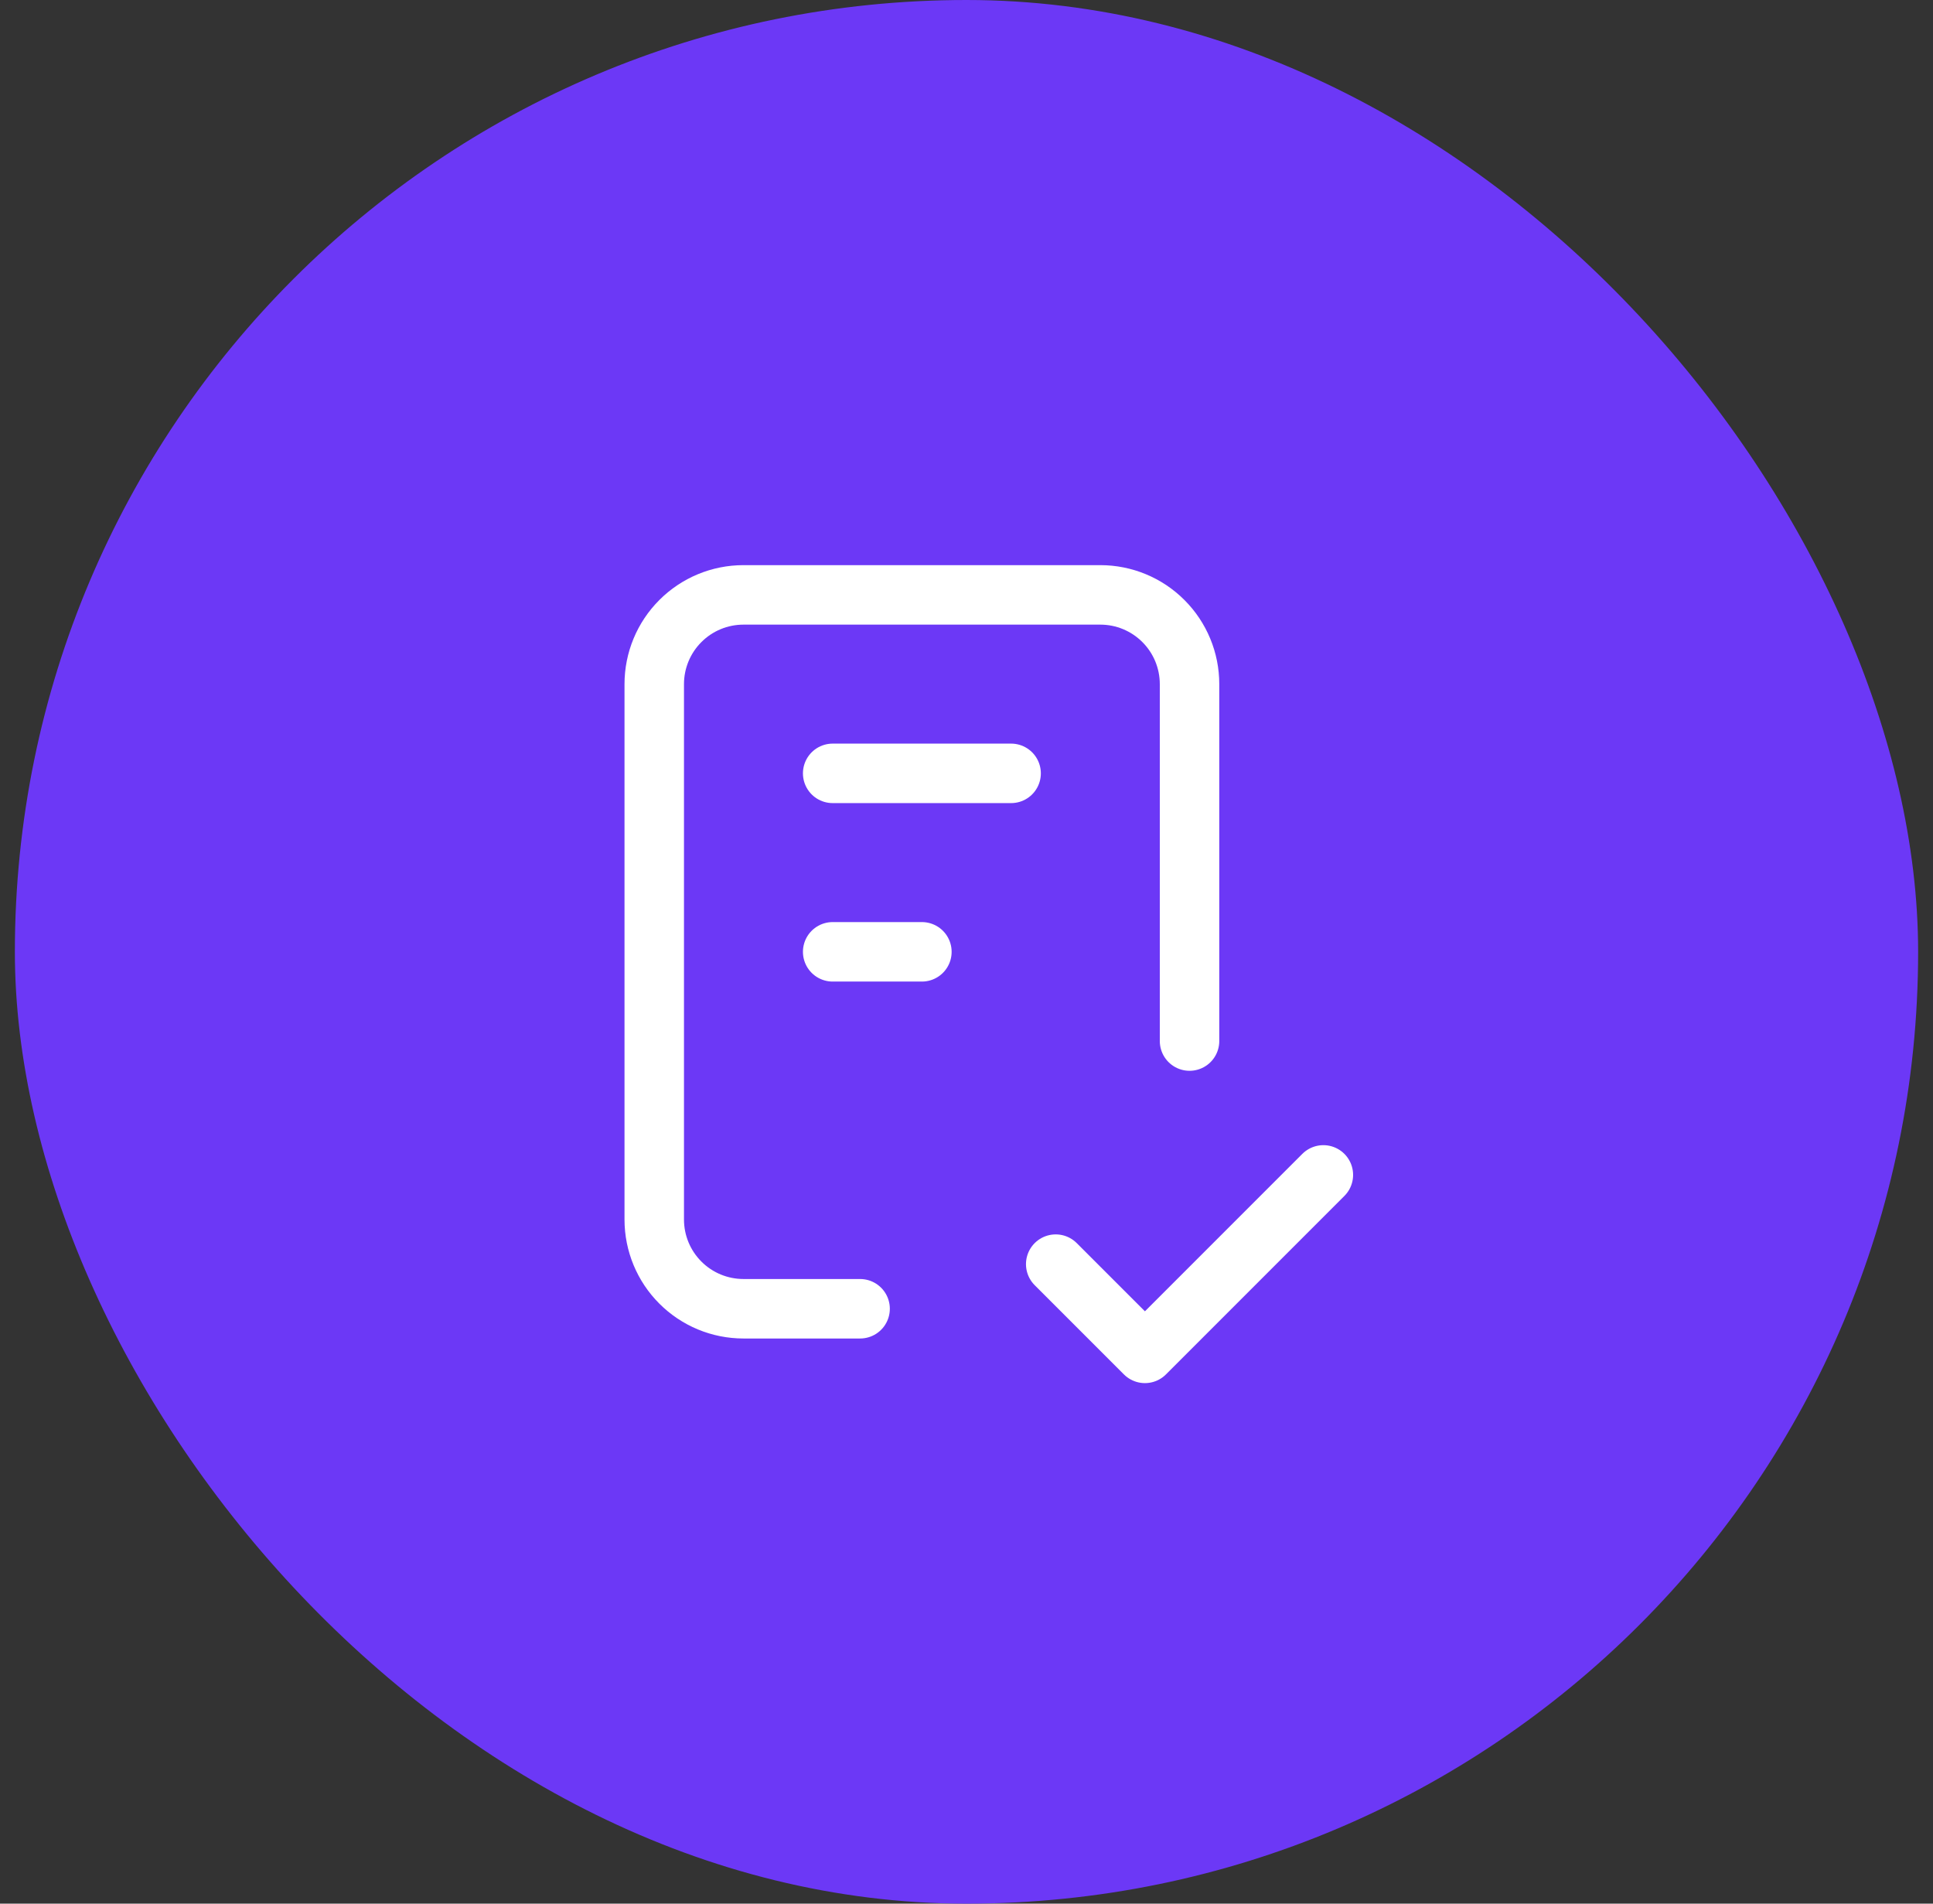
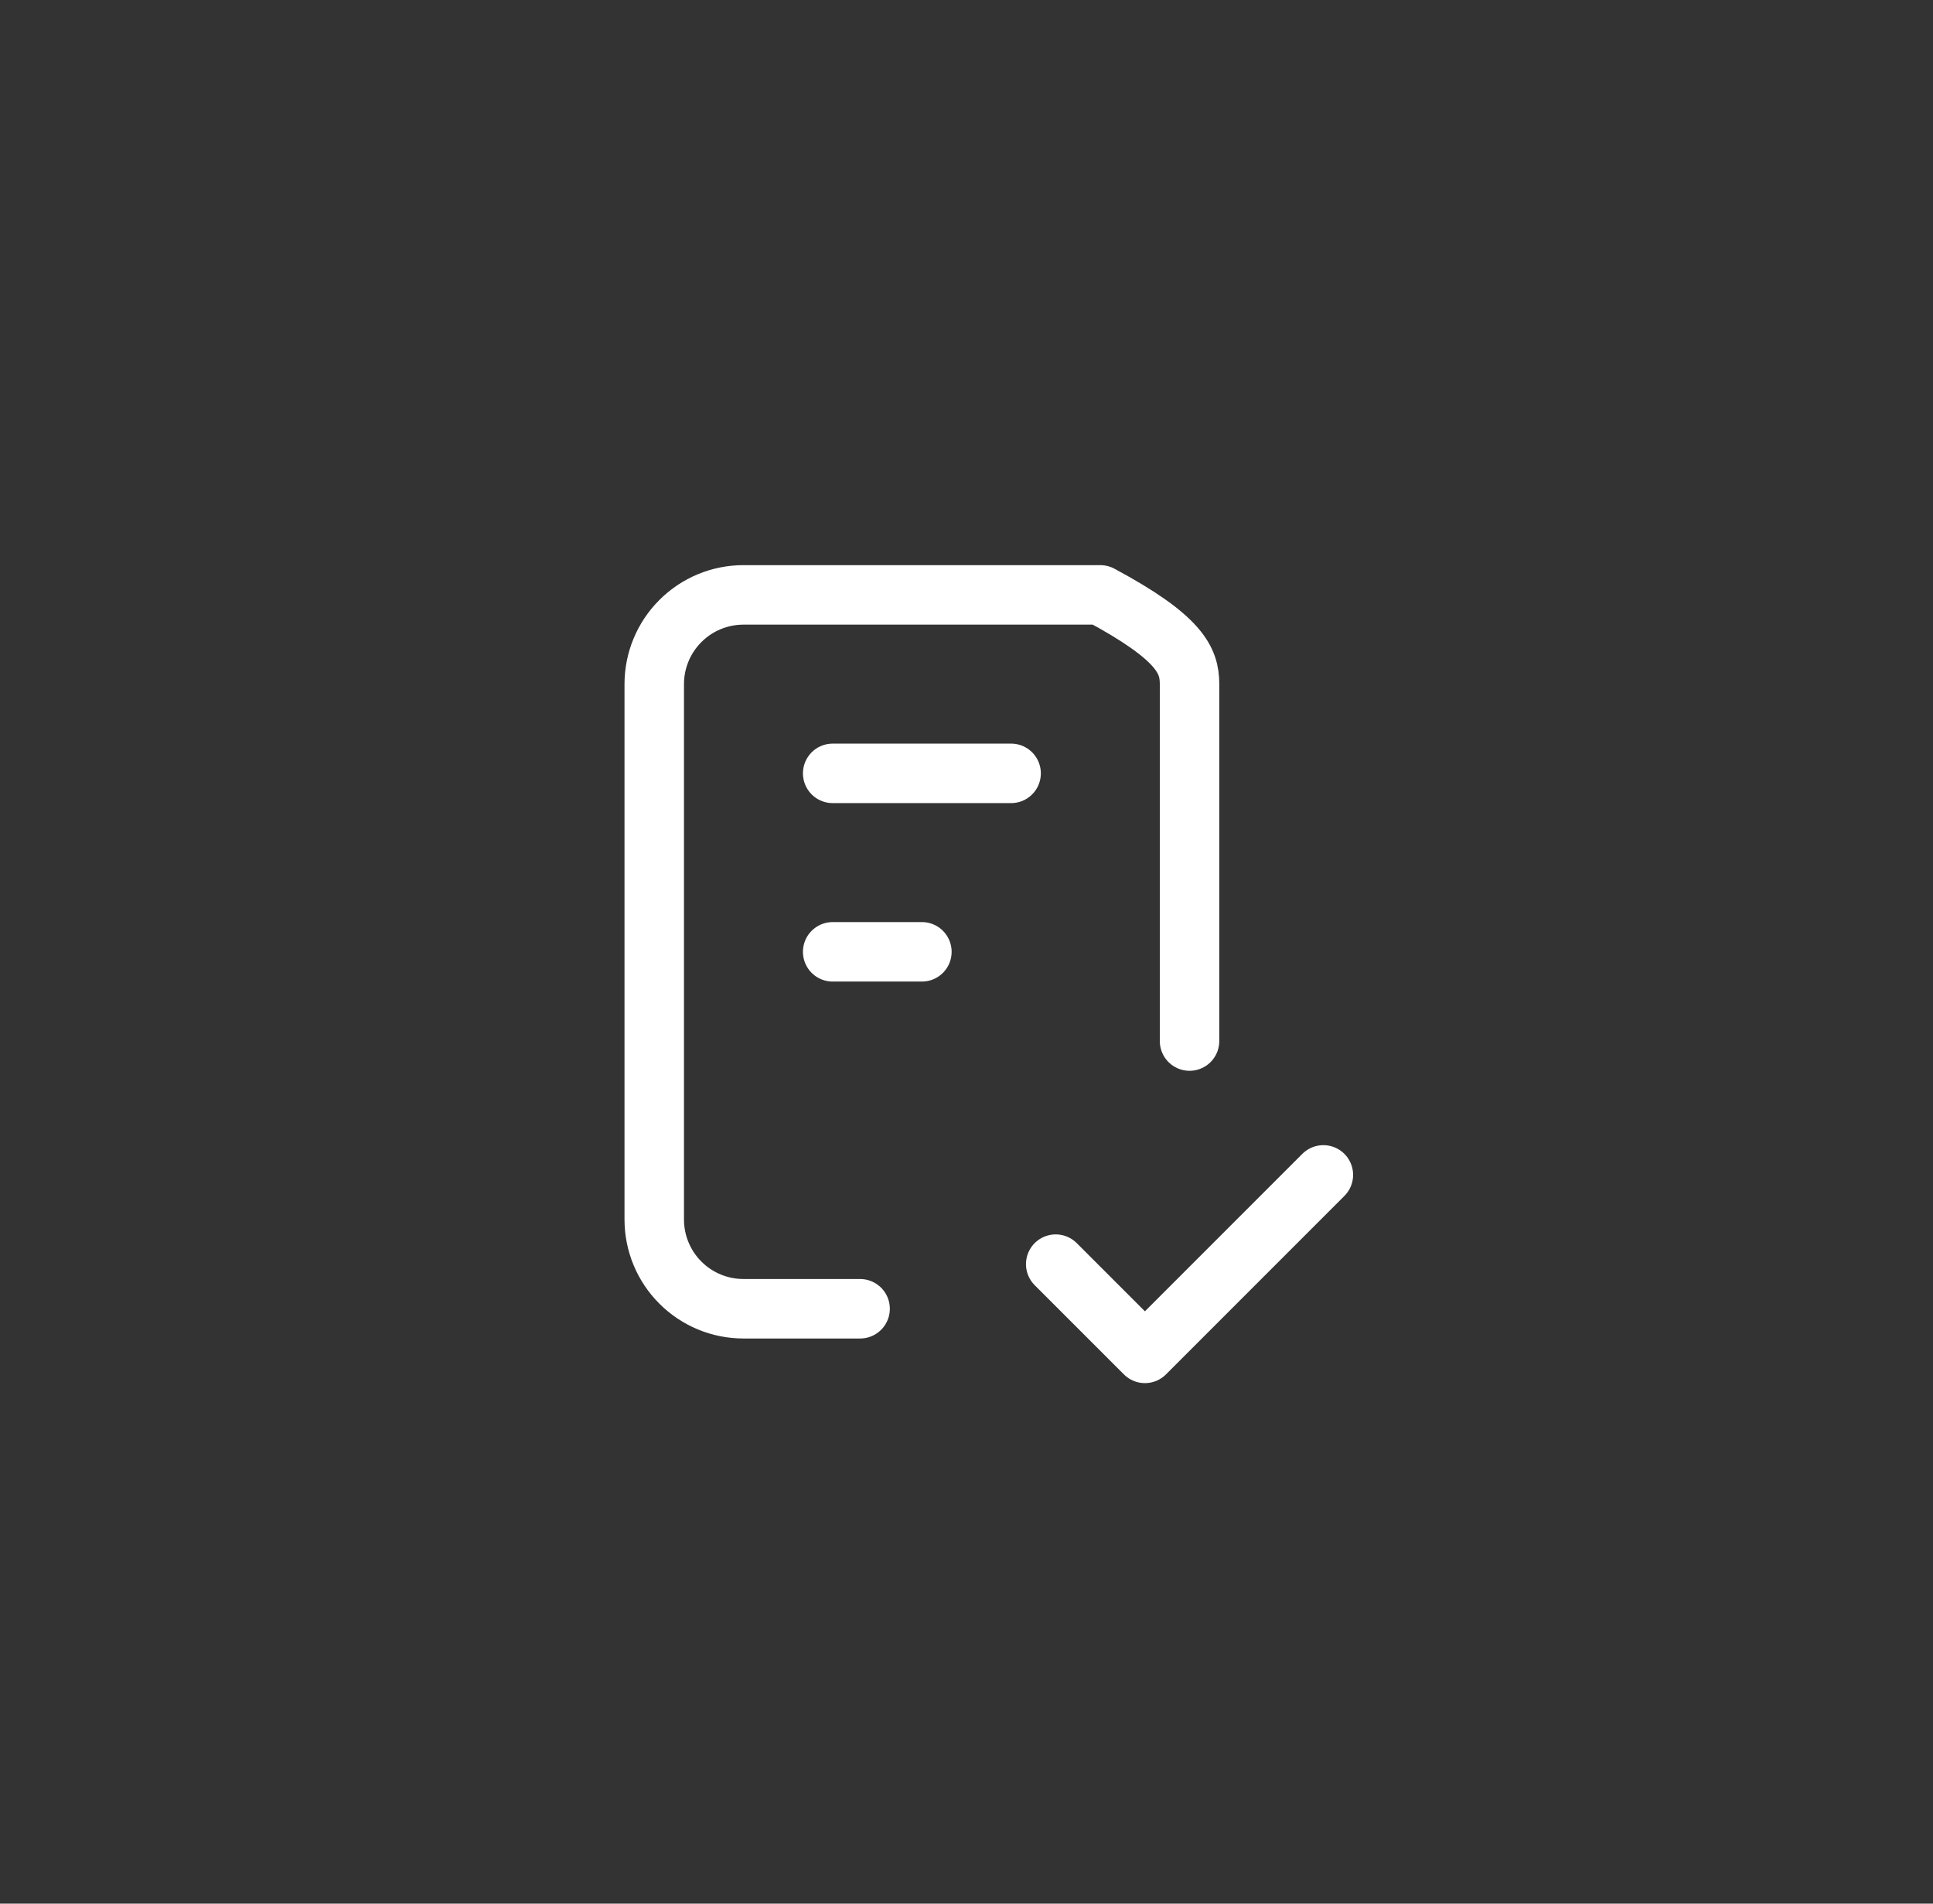
<svg xmlns="http://www.w3.org/2000/svg" width="65" height="64" viewBox="0 0 65 64" fill="none">
  <rect x="0" y="0" width="65" height="64" fill="#333333" stroke="none" />
-   <rect x="0.5" width="64" height="64" rx="32" fill="#6C38F6" />
-   <path d="M28.922 44H25C24.204 44 23.441 43.684 22.879 43.121C22.316 42.559 22 41.796 22 41V23C22 22.204 22.316 21.441 22.879 20.879C23.441 20.316 24.204 20 25 20H37C37.796 20 38.559 20.316 39.121 20.879C39.684 21.441 40 22.204 40 23V35M35.5 42.5L38.5 45.5L44.5 39.5M28 26H34M28 32H31" stroke="white" stroke-width="2" stroke-linecap="round" stroke-linejoin="round" />
+   <path d="M28.922 44H25C24.204 44 23.441 43.684 22.879 43.121C22.316 42.559 22 41.796 22 41V23C22 22.204 22.316 21.441 22.879 20.879C23.441 20.316 24.204 20 25 20H37C39.684 21.441 40 22.204 40 23V35M35.5 42.5L38.5 45.5L44.5 39.5M28 26H34M28 32H31" stroke="white" stroke-width="2" stroke-linecap="round" stroke-linejoin="round" />
</svg>